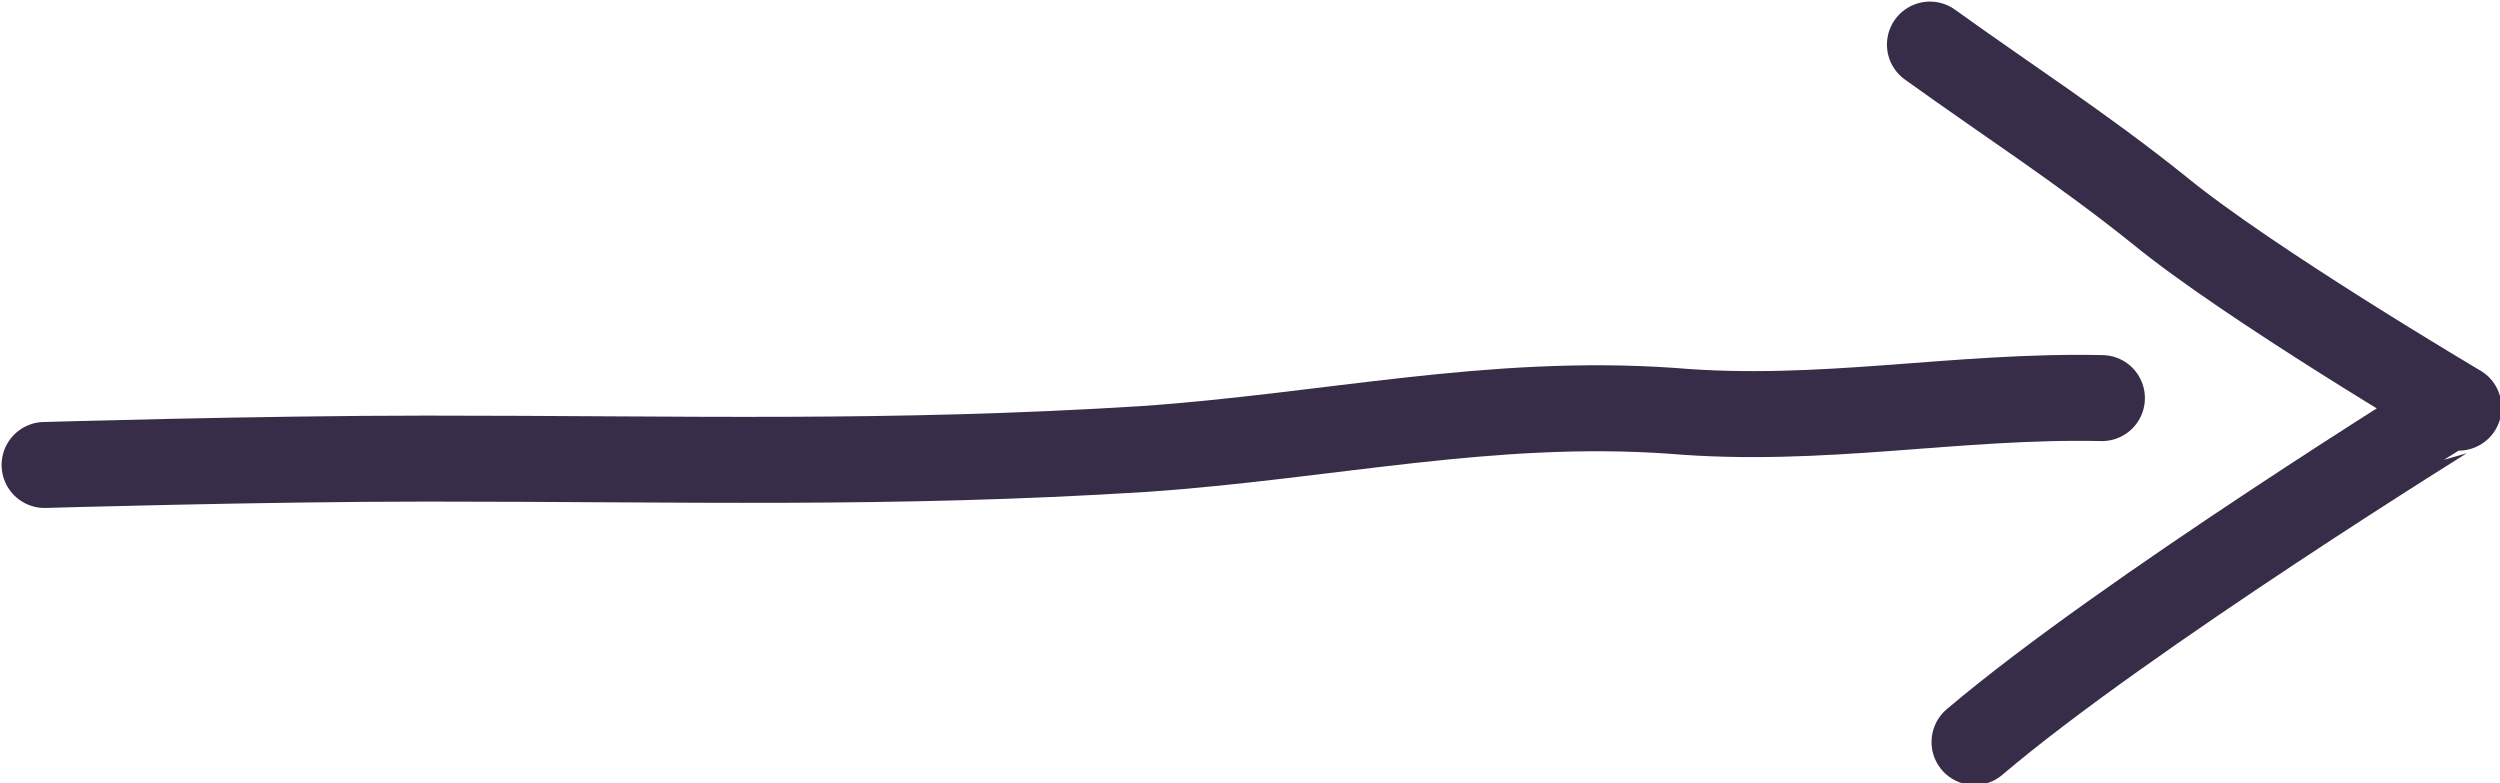
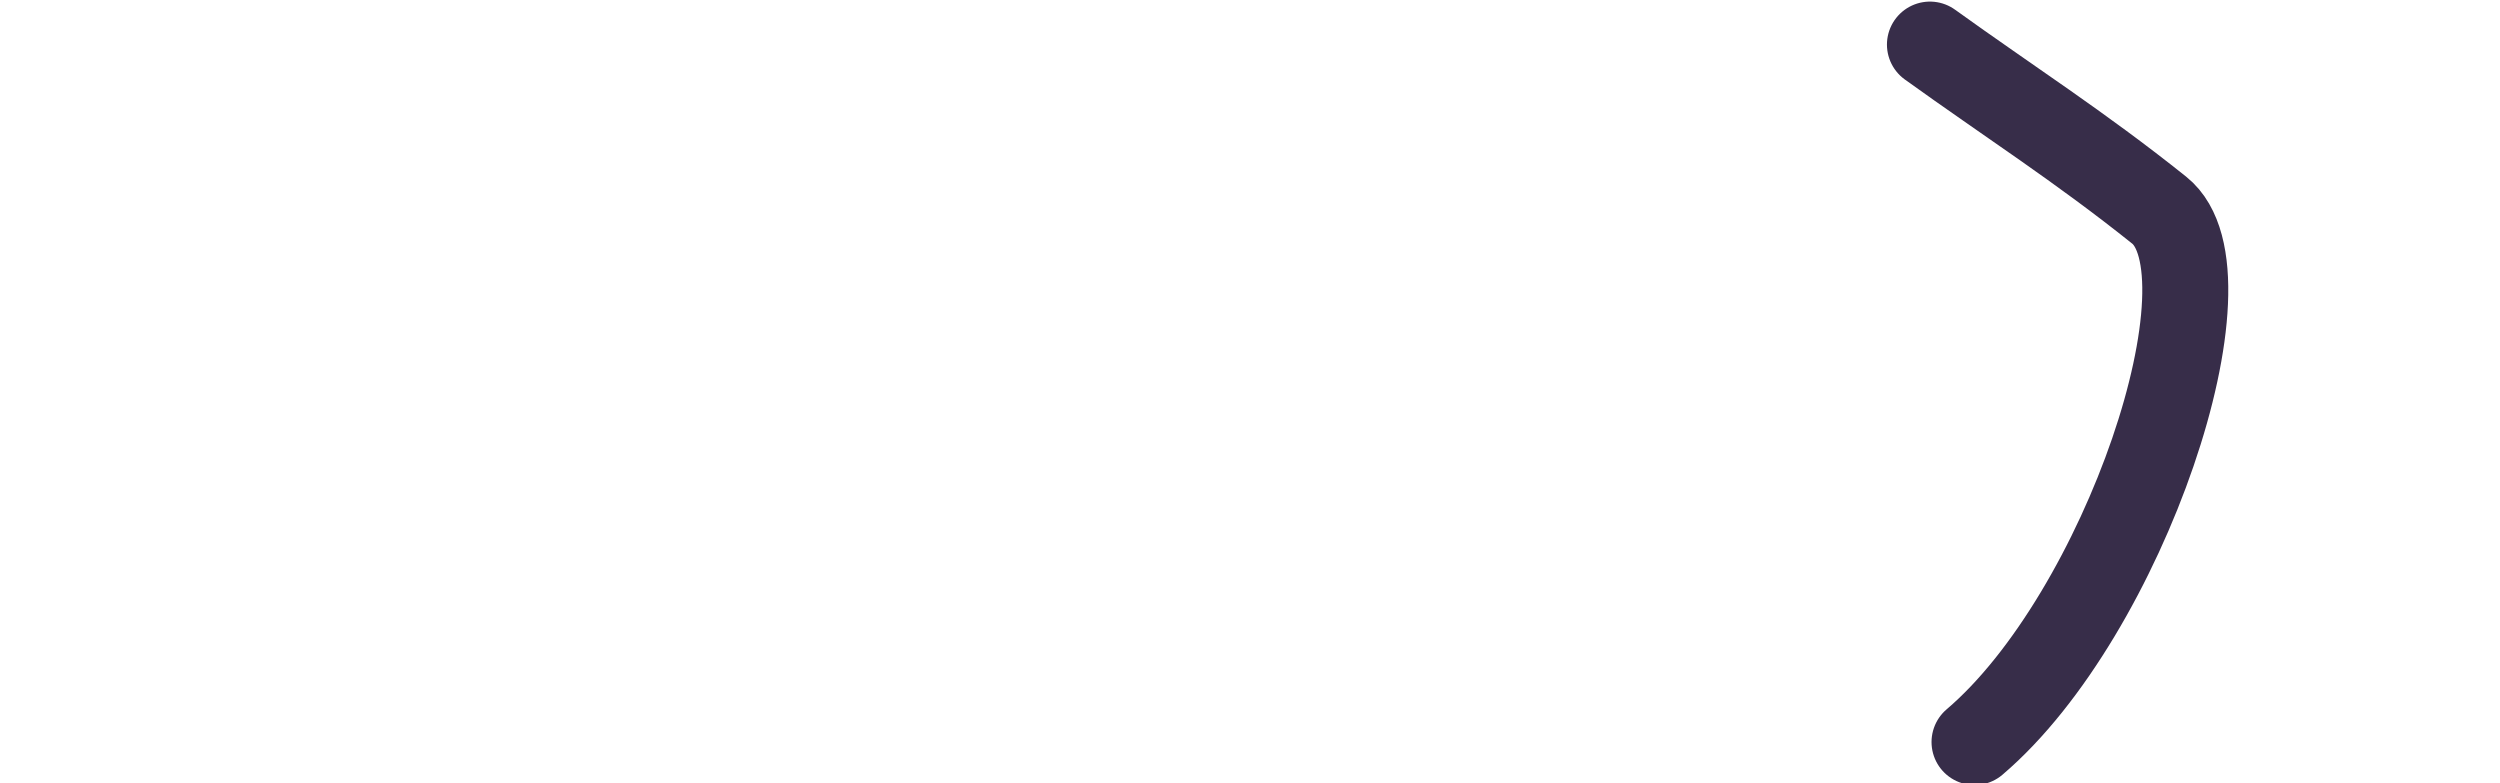
<svg xmlns="http://www.w3.org/2000/svg" version="1.1" id="Layer_1" x="0px" y="0px" viewBox="0 0 78.5 24.6" style="enable-background:new 0 0 78.5 24.6;" xml:space="preserve">
  <style type="text/css">
	.st0{fill:none;stroke:#372D49;stroke-width:2.7;stroke-linecap:round;stroke-linejoin:round;stroke-miterlimit:10;}
</style>
-   <path class="st0" d="M1.4,14.6c0,0,6.8-0.2,12-0.2c8.1,0,14.5,0.2,22.5-0.3c5.8-0.4,10.9-1.6,16.6-1.2c4.7,0.4,8.9-0.5,13.5-0.4" />
-   <path class="st0" d="M60.6,1.4c2.5,1.8,4.7,3.2,7.2,5.2c2.8,2.3,9.4,6.2,9.4,6.2S66.7,19.3,62,23.3" />
+   <path class="st0" d="M60.6,1.4c2.5,1.8,4.7,3.2,7.2,5.2S66.7,19.3,62,23.3" />
</svg>